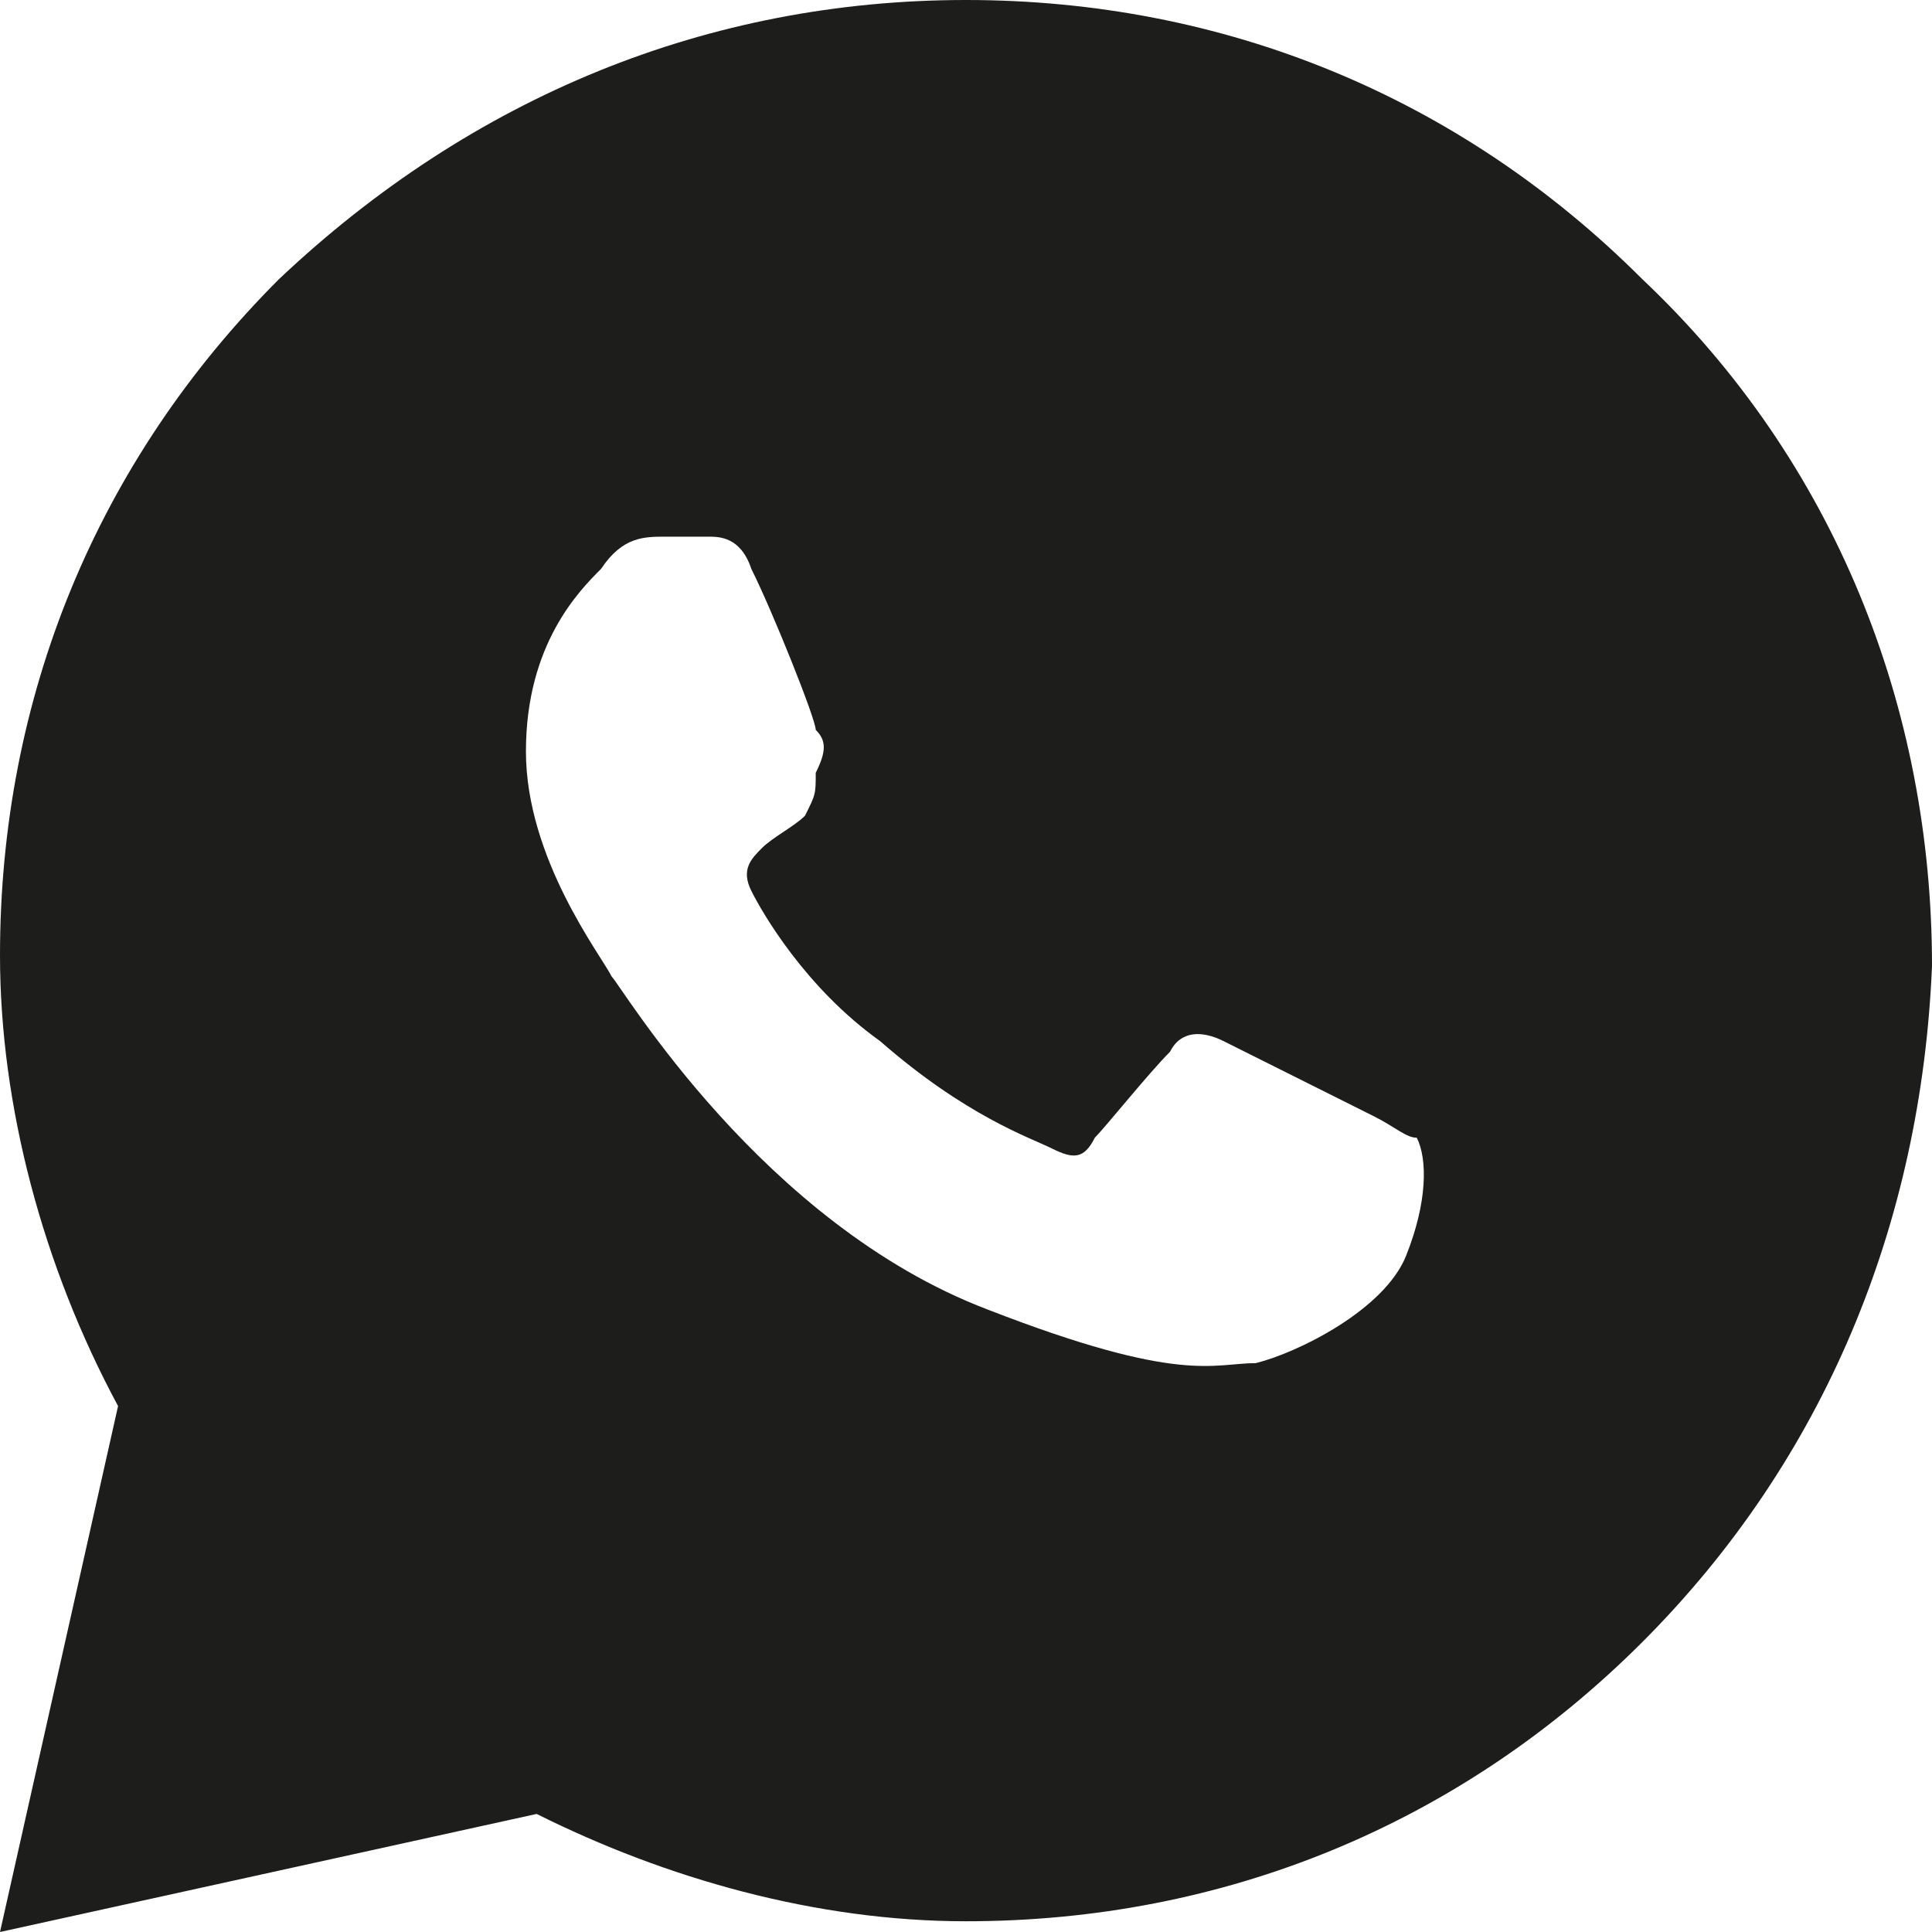
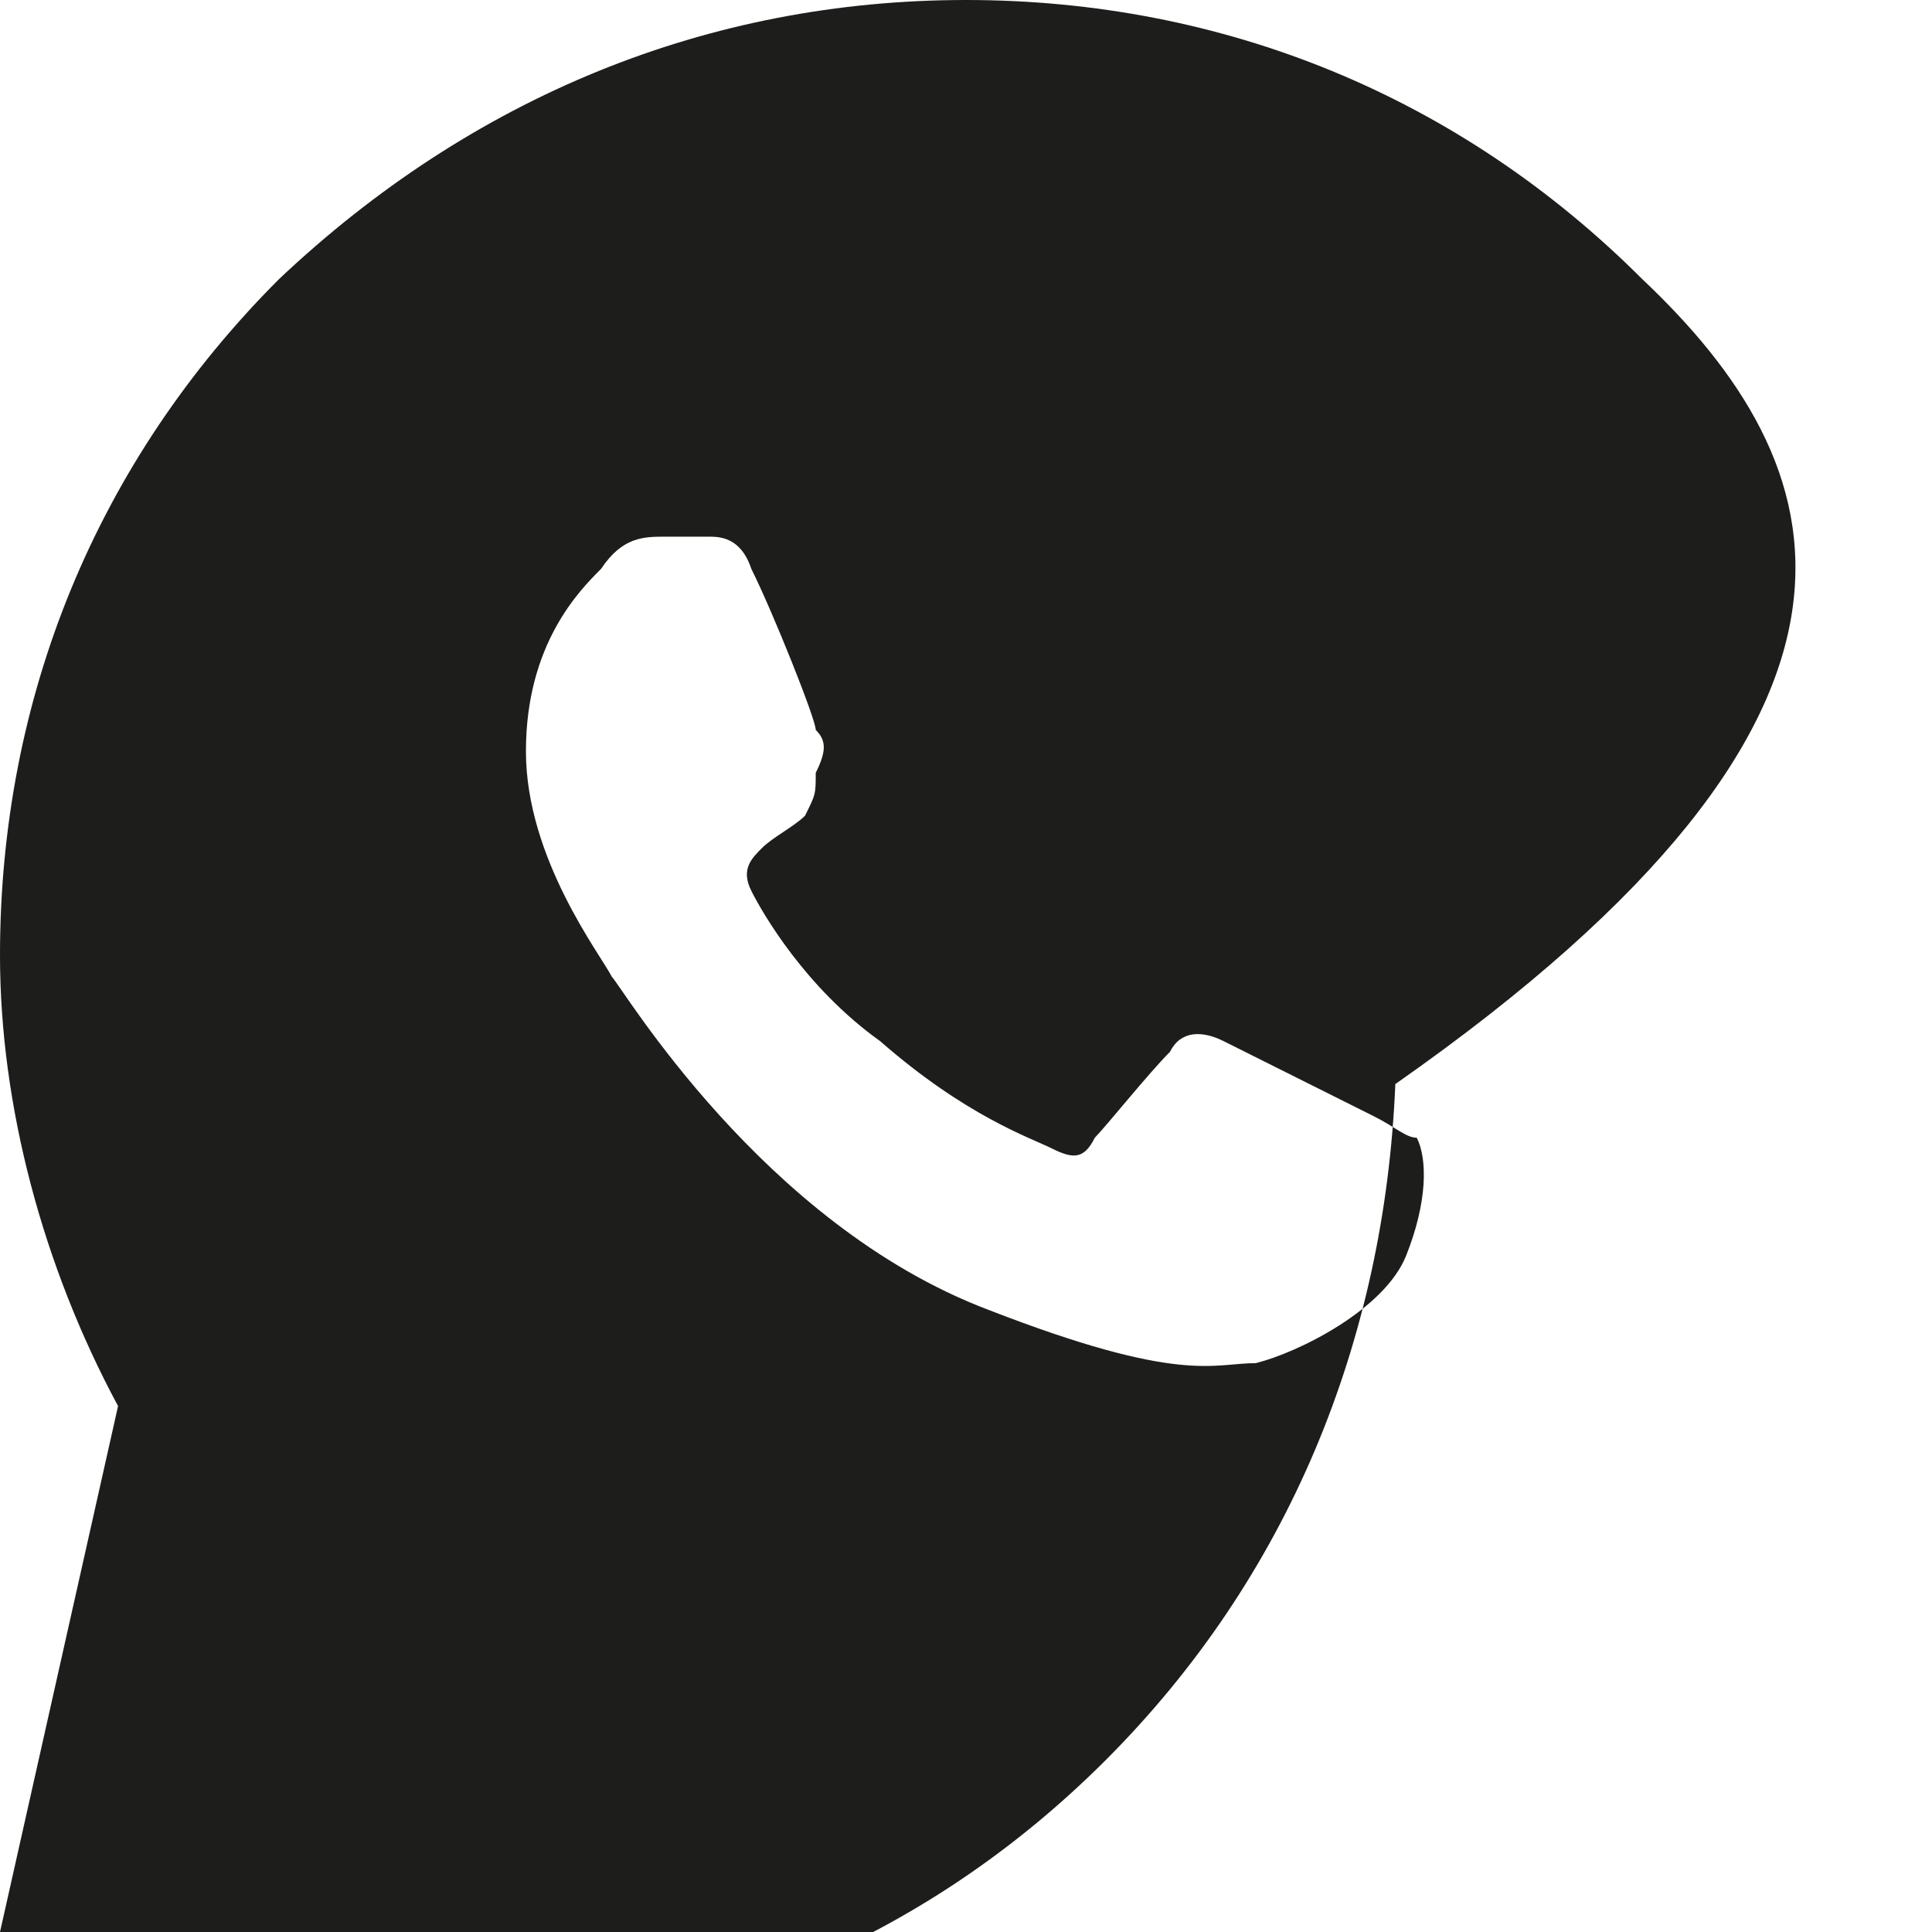
<svg xmlns="http://www.w3.org/2000/svg" version="1.1" id="Ebene_1" x="0px" y="0px" viewBox="0 0 18 18" style="enable-background:new 0 0 18 18;" xml:space="preserve">
  <style type="text/css">
	.st0{fill:#1d1d1b;}
</style>
  <g>
-     <path class="st0" d="M15.3,2.6C13.6,0.9,11.4,0,9,0C6.6,0,4.4,0.9,2.6,2.6C0.9,4.3,0,6.5,0,8.9v0v0c0,1.4,0.4,2.9,1.1,4.2L0,18   L5,16.9c1.2,0.6,2.6,1,4,1h0c2.4,0,4.6-0.9,6.3-2.6c1.7-1.7,2.6-3.9,2.7-6.3C18,6.6,17.1,4.3,15.3,2.6z M13.1,11.7   c-0.2,0.5-1,0.9-1.4,1c-0.4,0-0.7,0.2-2.5-0.5c-2.1-0.8-3.4-3-3.5-3.1C5.6,8.9,4.9,8,4.9,7s0.5-1.5,0.7-1.7C5.8,5,6,5,6.2,5h0.4   C6.7,5,6.9,5,7,5.3h0c0.2,0.4,0.6,1.4,0.6,1.5c0.1,0.1,0.1,0.2,0,0.4C7.6,7.4,7.6,7.4,7.5,7.6C7.4,7.7,7.2,7.8,7.1,7.9   C7,8,6.9,8.1,7,8.3c0.1,0.2,0.5,0.9,1.2,1.4c0.8,0.7,1.4,0.9,1.6,1c0.2,0.1,0.3,0.1,0.4-0.1c0.1-0.1,0.5-0.6,0.7-0.8   c0.1-0.2,0.3-0.2,0.5-0.1c0.2,0.1,1.2,0.6,1.4,0.7c0.2,0.1,0.3,0.2,0.4,0.2C13.3,10.8,13.3,11.2,13.1,11.7z" />
+     <path class="st0" d="M15.3,2.6C13.6,0.9,11.4,0,9,0C6.6,0,4.4,0.9,2.6,2.6C0.9,4.3,0,6.5,0,8.9v0v0c0,1.4,0.4,2.9,1.1,4.2L0,18   c1.2,0.6,2.6,1,4,1h0c2.4,0,4.6-0.9,6.3-2.6c1.7-1.7,2.6-3.9,2.7-6.3C18,6.6,17.1,4.3,15.3,2.6z M13.1,11.7   c-0.2,0.5-1,0.9-1.4,1c-0.4,0-0.7,0.2-2.5-0.5c-2.1-0.8-3.4-3-3.5-3.1C5.6,8.9,4.9,8,4.9,7s0.5-1.5,0.7-1.7C5.8,5,6,5,6.2,5h0.4   C6.7,5,6.9,5,7,5.3h0c0.2,0.4,0.6,1.4,0.6,1.5c0.1,0.1,0.1,0.2,0,0.4C7.6,7.4,7.6,7.4,7.5,7.6C7.4,7.7,7.2,7.8,7.1,7.9   C7,8,6.9,8.1,7,8.3c0.1,0.2,0.5,0.9,1.2,1.4c0.8,0.7,1.4,0.9,1.6,1c0.2,0.1,0.3,0.1,0.4-0.1c0.1-0.1,0.5-0.6,0.7-0.8   c0.1-0.2,0.3-0.2,0.5-0.1c0.2,0.1,1.2,0.6,1.4,0.7c0.2,0.1,0.3,0.2,0.4,0.2C13.3,10.8,13.3,11.2,13.1,11.7z" />
  </g>
</svg>